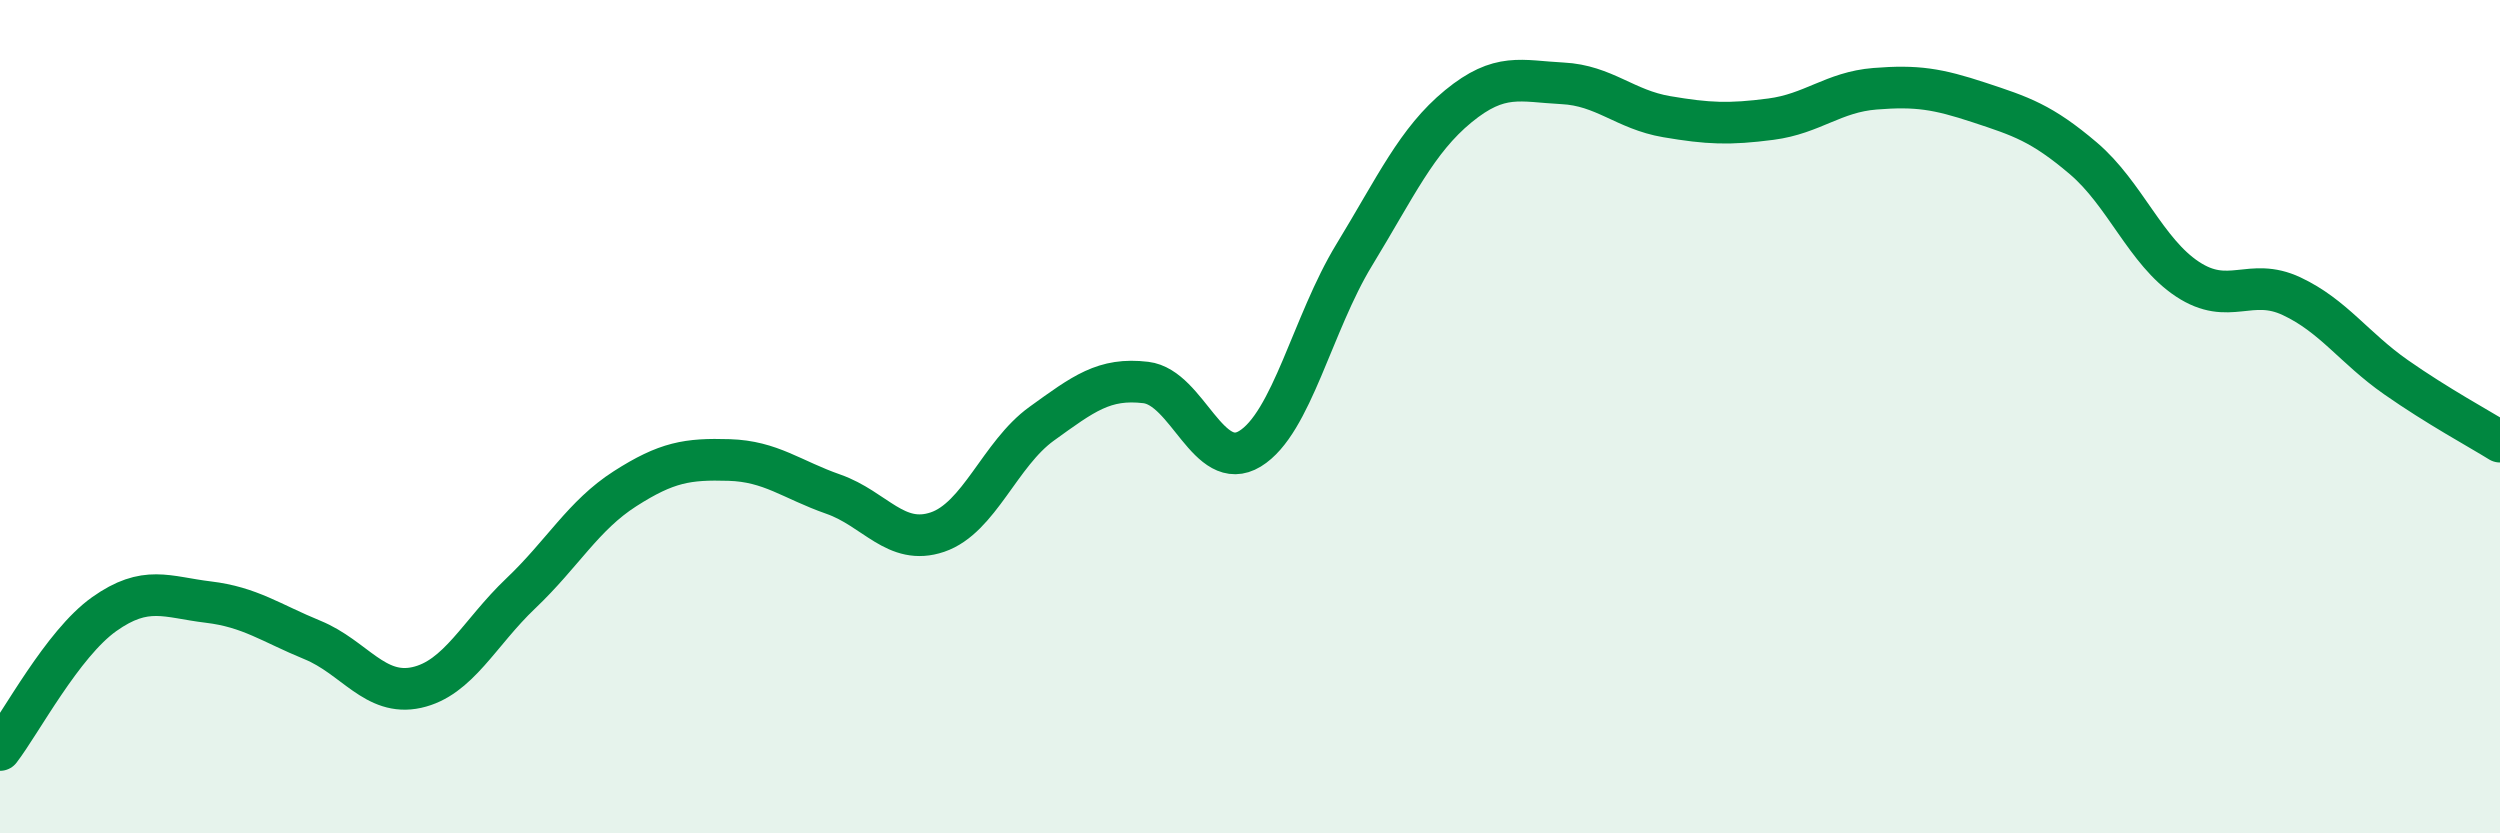
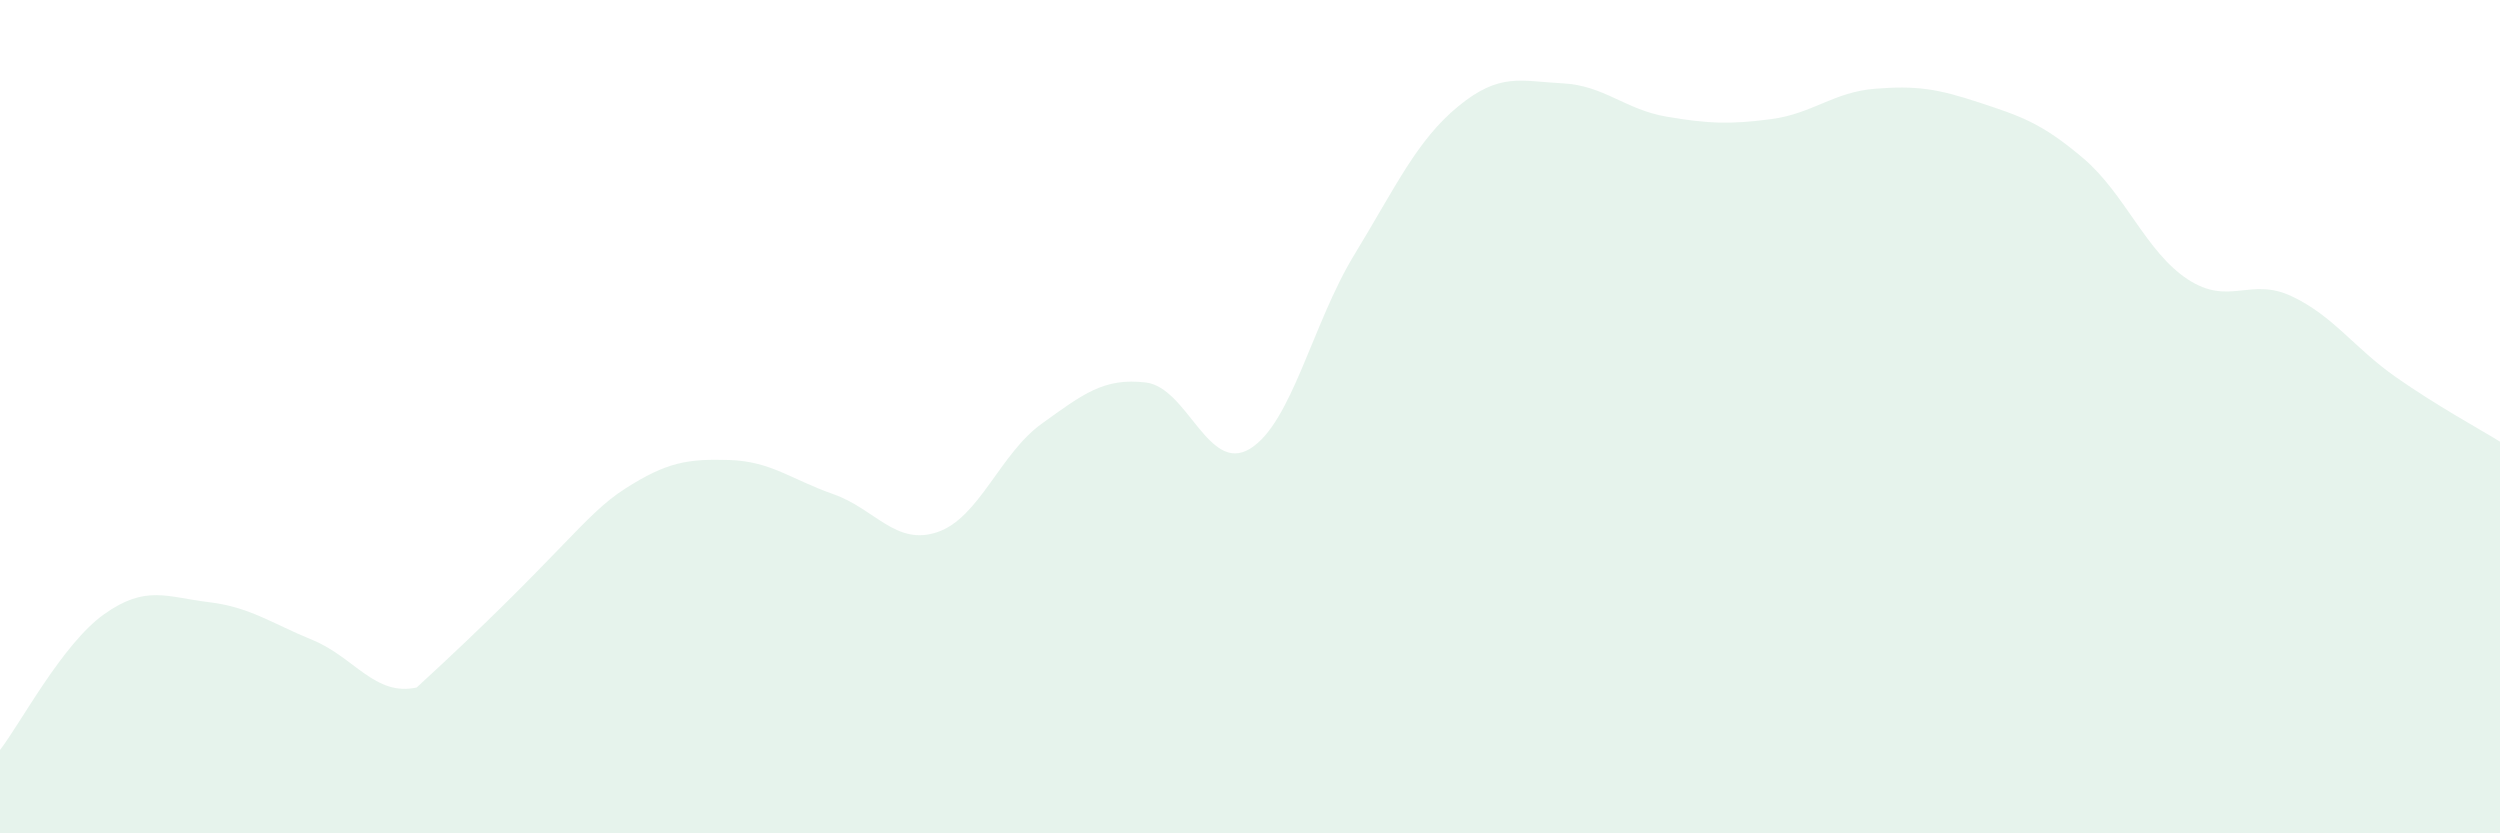
<svg xmlns="http://www.w3.org/2000/svg" width="60" height="20" viewBox="0 0 60 20">
-   <path d="M 0,18 C 0.5,17.35 1.5,15.45 2.5,14.74 C 3.5,14.03 4,14.33 5,14.45 C 6,14.57 6.5,14.95 7.5,15.36 C 8.5,15.77 9,16.72 10,16.5 C 11,16.28 11.5,15.19 12.5,14.24 C 13.5,13.29 14,12.37 15,11.73 C 16,11.09 16.5,11.01 17.5,11.04 C 18.5,11.07 19,11.51 20,11.86 C 21,12.21 21.5,13.11 22.5,12.77 C 23.5,12.43 24,10.89 25,10.17 C 26,9.45 26.5,9.06 27.5,9.18 C 28.5,9.3 29,11.38 30,10.77 C 31,10.16 31.5,7.76 32.5,6.12 C 33.5,4.48 34,3.37 35,2.55 C 36,1.73 36.5,1.95 37.5,2 C 38.5,2.05 39,2.63 40,2.8 C 41,2.97 41.5,2.99 42.5,2.86 C 43.5,2.73 44,2.21 45,2.13 C 46,2.05 46.5,2.13 47.5,2.46 C 48.5,2.79 49,2.95 50,3.8 C 51,4.65 51.5,6.04 52.5,6.7 C 53.5,7.36 54,6.64 55,7.11 C 56,7.58 56.5,8.35 57.5,9.05 C 58.5,9.75 59.5,10.29 60,10.6L60 20L0 20Z" fill="#008740" opacity="0.1" stroke-linecap="round" stroke-linejoin="round" />
-   <path d="M 0,18 C 0.5,17.35 1.5,15.45 2.5,14.74 C 3.5,14.03 4,14.33 5,14.45 C 6,14.57 6.5,14.95 7.5,15.36 C 8.5,15.77 9,16.72 10,16.5 C 11,16.28 11.5,15.19 12.5,14.24 C 13.5,13.29 14,12.37 15,11.73 C 16,11.09 16.5,11.01 17.5,11.04 C 18.5,11.07 19,11.51 20,11.86 C 21,12.21 21.5,13.11 22.5,12.77 C 23.5,12.43 24,10.89 25,10.17 C 26,9.45 26.5,9.06 27.5,9.18 C 28.5,9.3 29,11.38 30,10.77 C 31,10.16 31.5,7.76 32.5,6.12 C 33.5,4.48 34,3.37 35,2.55 C 36,1.73 36.5,1.95 37.5,2 C 38.5,2.05 39,2.63 40,2.8 C 41,2.97 41.5,2.99 42.5,2.86 C 43.5,2.73 44,2.21 45,2.13 C 46,2.05 46.5,2.13 47.5,2.46 C 48.5,2.79 49,2.95 50,3.8 C 51,4.65 51.5,6.04 52.5,6.7 C 53.5,7.36 54,6.64 55,7.11 C 56,7.58 56.5,8.35 57.5,9.05 C 58.5,9.75 59.5,10.29 60,10.6" stroke="#008740" stroke-width="1" fill="none" stroke-linecap="round" stroke-linejoin="round" />
+   <path d="M 0,18 C 0.5,17.35 1.5,15.45 2.5,14.74 C 3.5,14.03 4,14.33 5,14.45 C 6,14.57 6.5,14.95 7.5,15.36 C 8.5,15.77 9,16.72 10,16.5 C 13.5,13.29 14,12.37 15,11.73 C 16,11.09 16.5,11.01 17.5,11.04 C 18.5,11.07 19,11.51 20,11.86 C 21,12.21 21.5,13.11 22.5,12.77 C 23.5,12.43 24,10.89 25,10.17 C 26,9.45 26.5,9.06 27.5,9.18 C 28.5,9.3 29,11.38 30,10.77 C 31,10.16 31.5,7.76 32.5,6.12 C 33.5,4.48 34,3.37 35,2.55 C 36,1.73 36.5,1.95 37.5,2 C 38.5,2.05 39,2.63 40,2.8 C 41,2.97 41.5,2.99 42.5,2.86 C 43.5,2.73 44,2.21 45,2.13 C 46,2.05 46.5,2.13 47.5,2.46 C 48.5,2.79 49,2.95 50,3.8 C 51,4.65 51.5,6.04 52.5,6.7 C 53.5,7.36 54,6.64 55,7.11 C 56,7.58 56.5,8.35 57.5,9.05 C 58.5,9.75 59.5,10.29 60,10.6L60 20L0 20Z" fill="#008740" opacity="0.1" stroke-linecap="round" stroke-linejoin="round" />
</svg>